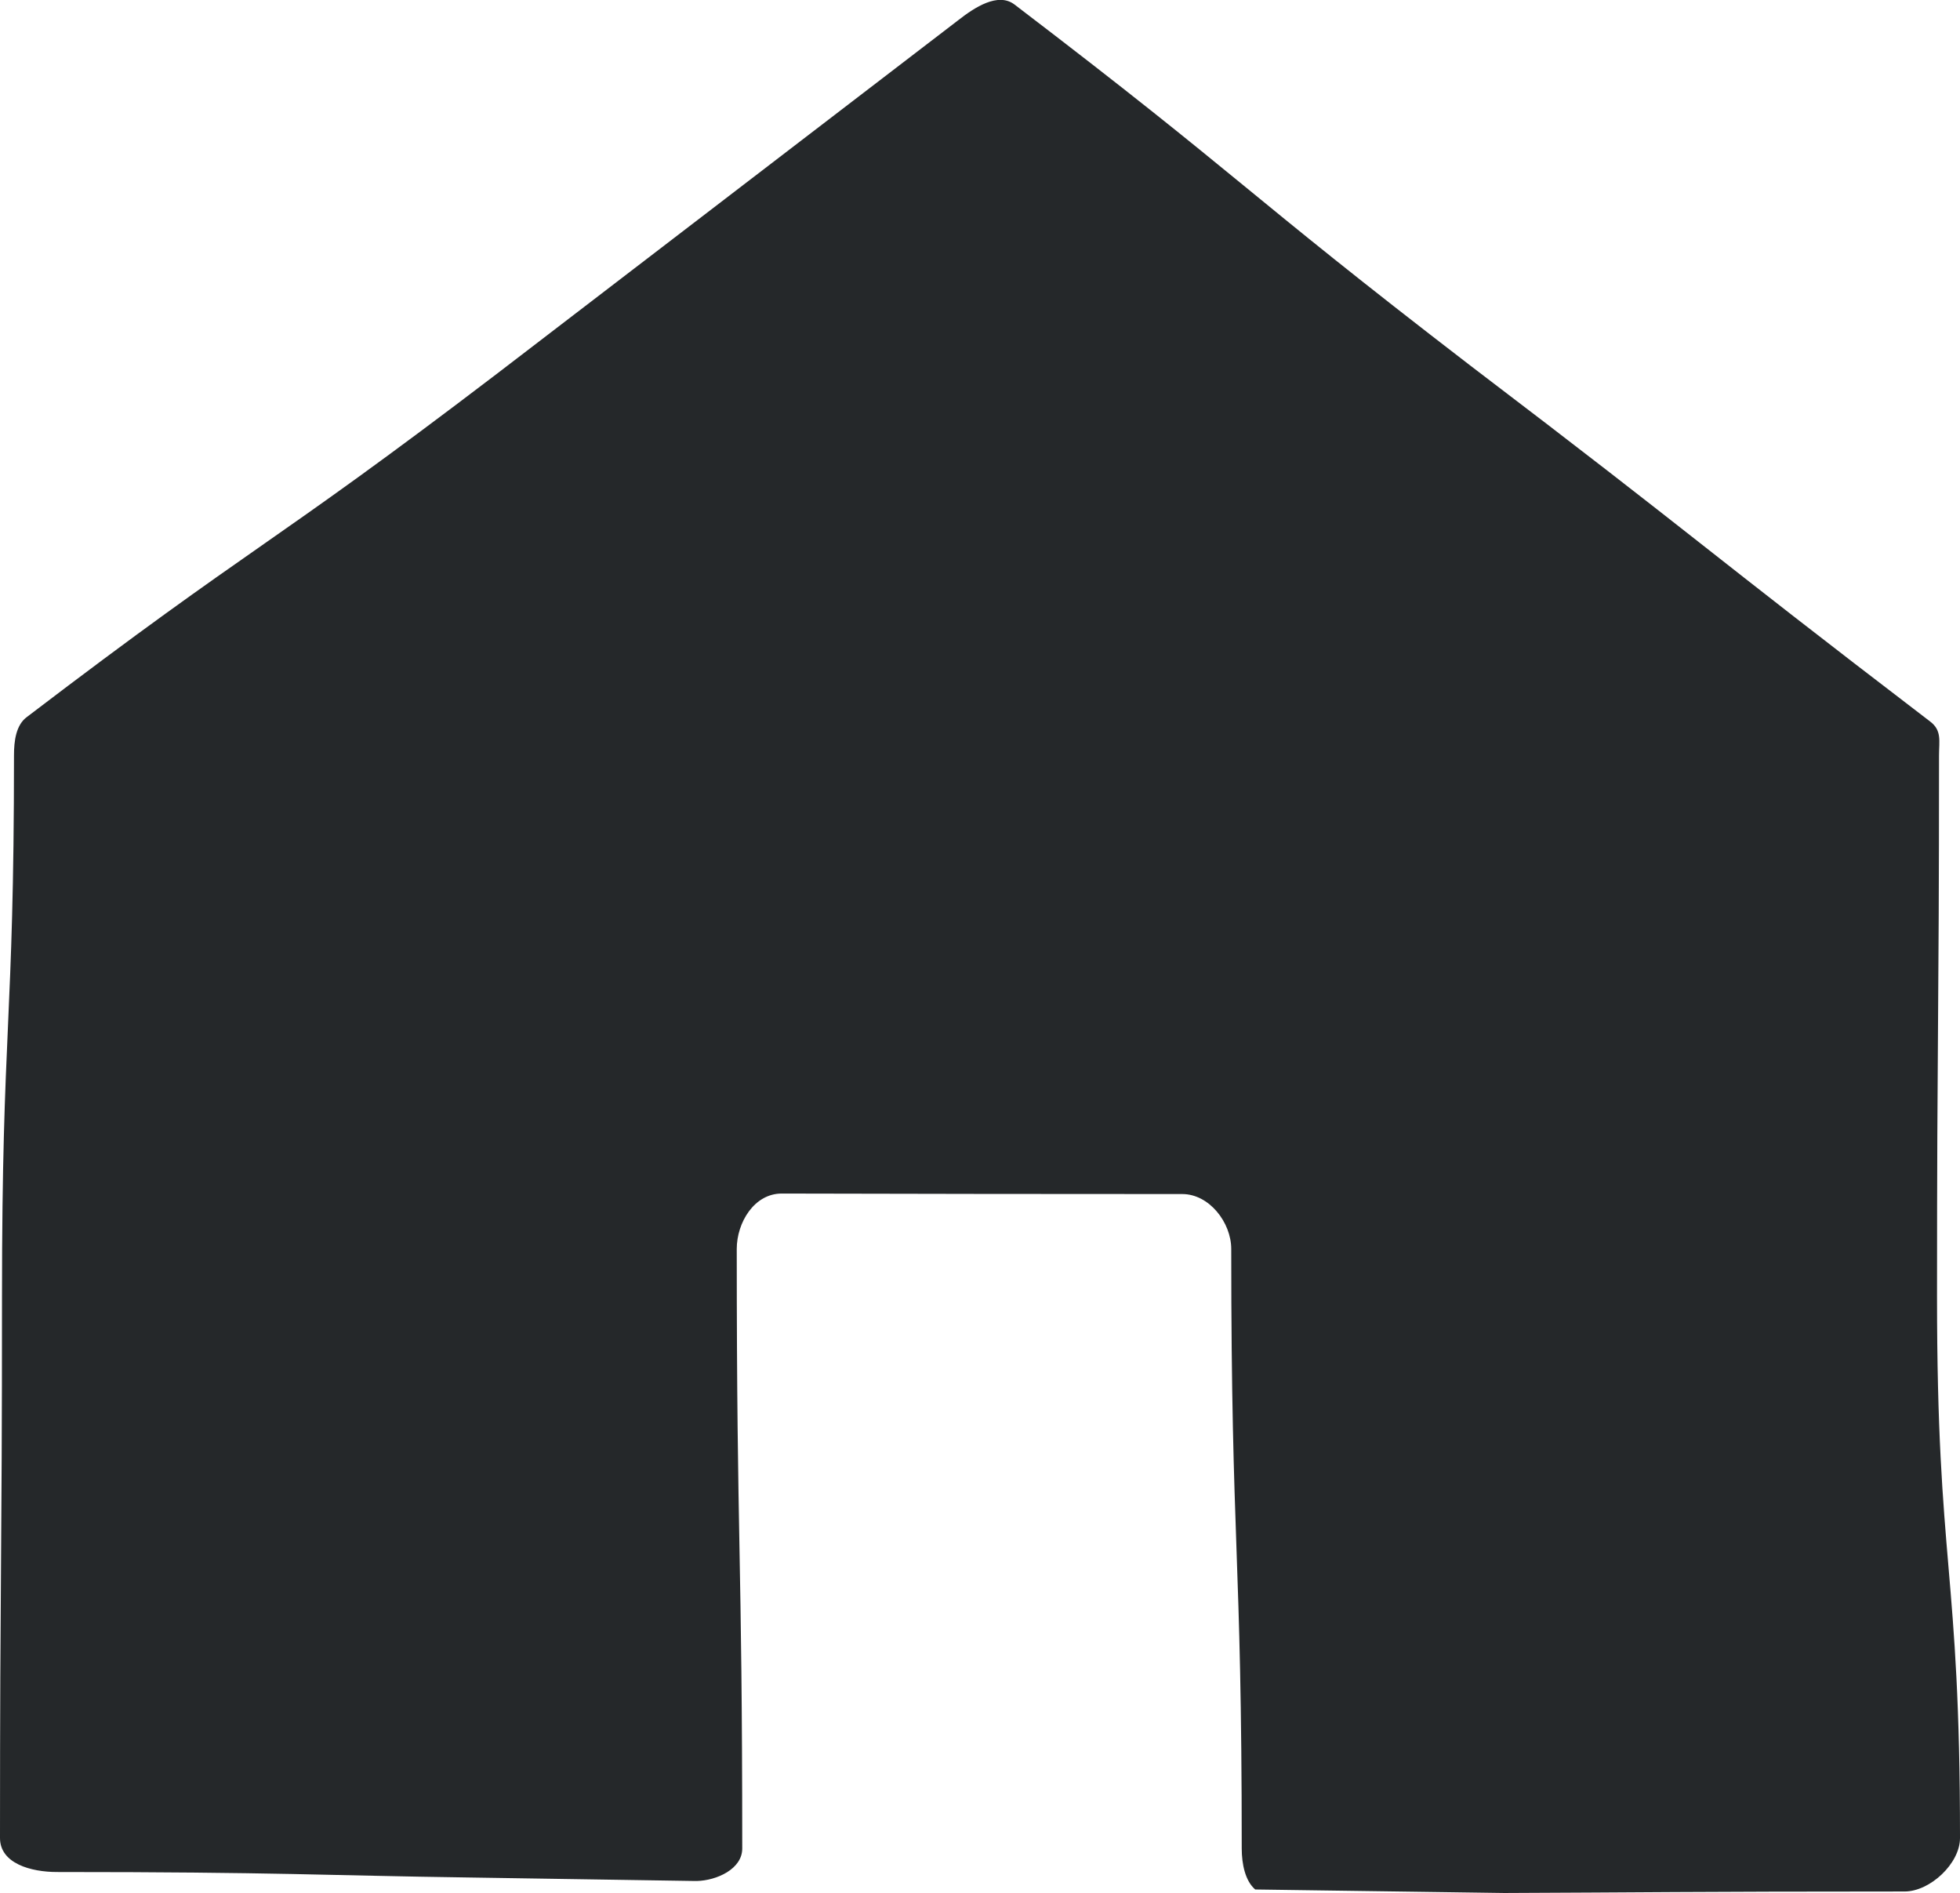
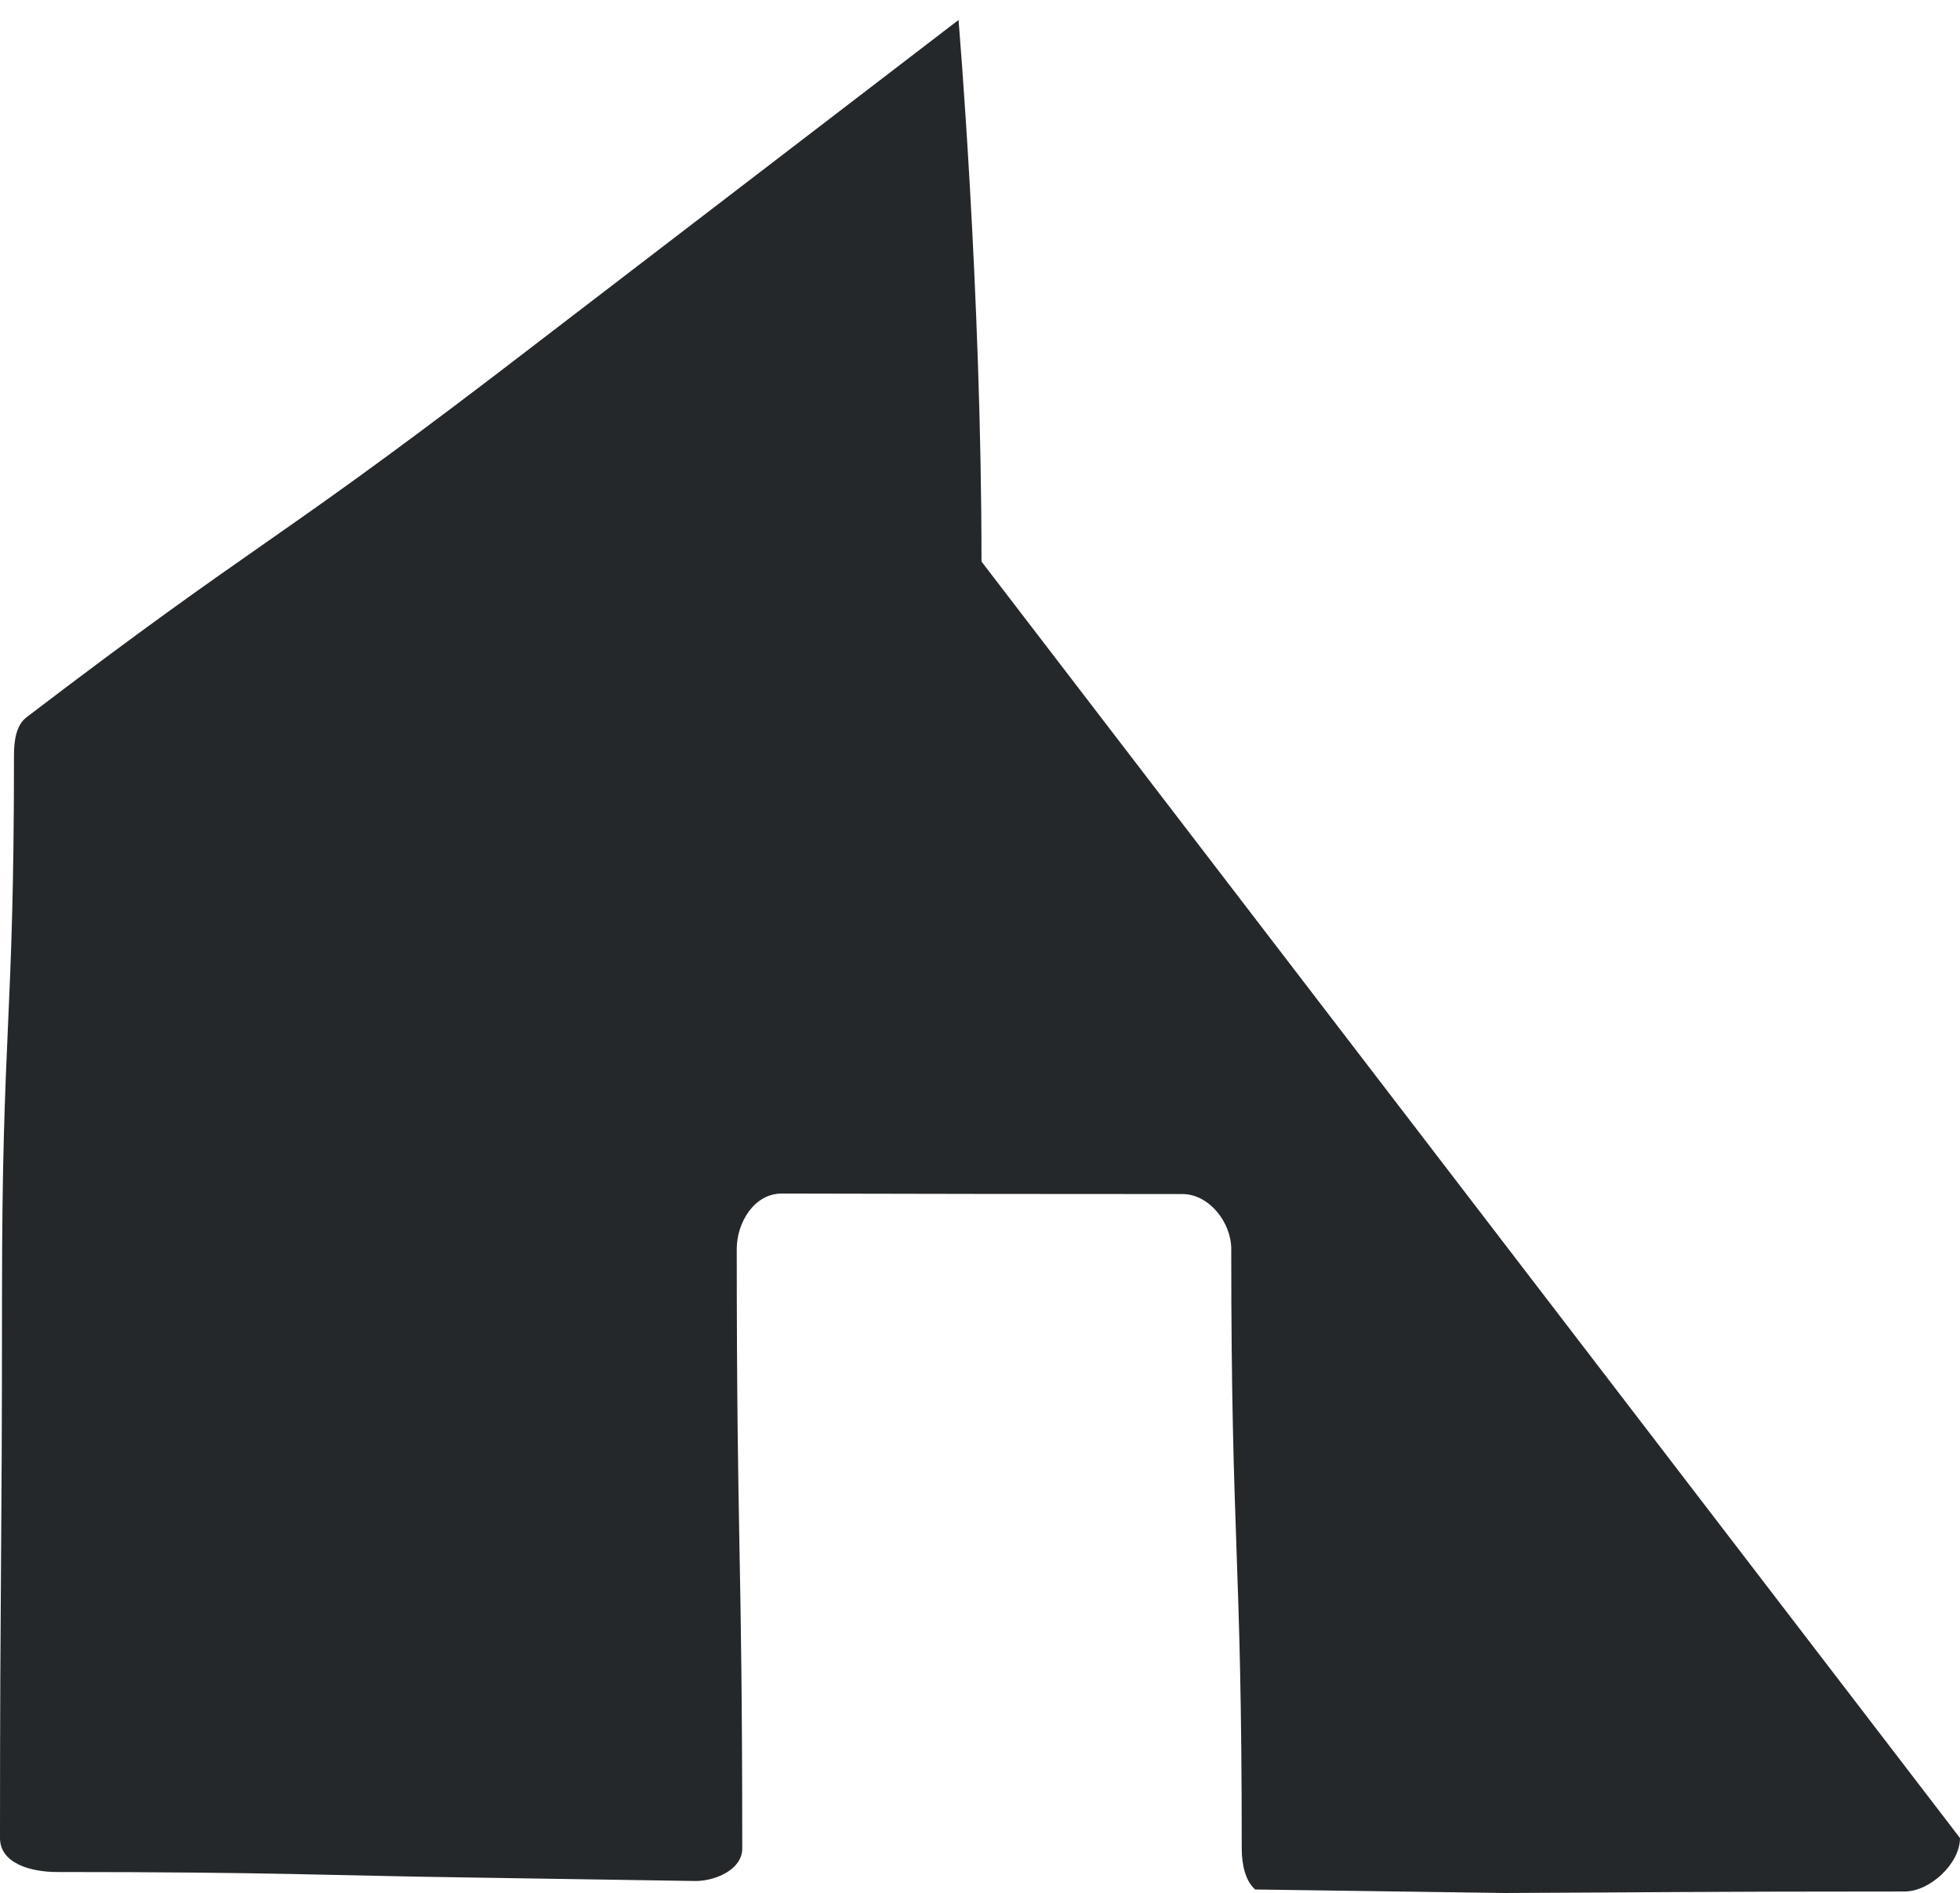
<svg xmlns="http://www.w3.org/2000/svg" id="Layer_1" data-name="Layer 1" viewBox="0 0 39.24 37.89">
  <defs>
    <style>
      .cls-1 {
        fill: #25282a;
      }
    </style>
  </defs>
-   <path class="cls-1" d="M39.24,36.79c0,.51-.6,1.07-1.11,1.07-4.27,0-5.34.02-8.01.03l-4.98-.07h-.01c-.2-.17-.27-.51-.27-.82,0-6-.21-6-.21-12,0-.53-.44-1.1-.98-1.1q-4.01,0-8.02-.01c-.55,0-.9.58-.9,1.11,0,6,.11,6,.11,12,0,.41-.51.64-.91.65h-.03l-4.52-.07c-2.86-.04-3.86-.11-8.26-.11-.52,0-1.14-.17-1.14-.68,0-5.42.04-5.42.04-10.84s.24-5.42.24-10.83c0-.29.04-.61.26-.77,4.63-3.53,4.78-3.34,9.41-6.87Q14.56,3.95,19.19.4c.32-.25.79-.56,1.12-.31,4.63,3.53,4.51,3.68,9.13,7.23,4.63,3.52,4.58,3.59,9.2,7.12.24.18.18.39.18.68,0,5.41-.04,5.41-.04,10.83s.46,5.42.46,10.84Z" />
+   <path class="cls-1" d="M39.24,36.79c0,.51-.6,1.07-1.11,1.07-4.27,0-5.34.02-8.01.03l-4.98-.07h-.01c-.2-.17-.27-.51-.27-.82,0-6-.21-6-.21-12,0-.53-.44-1.1-.98-1.1q-4.01,0-8.02-.01c-.55,0-.9.58-.9,1.11,0,6,.11,6,.11,12,0,.41-.51.64-.91.65h-.03l-4.52-.07c-2.86-.04-3.86-.11-8.26-.11-.52,0-1.14-.17-1.14-.68,0-5.42.04-5.42.04-10.84s.24-5.42.24-10.83c0-.29.04-.61.26-.77,4.63-3.53,4.78-3.34,9.41-6.87Q14.56,3.95,19.19.4s.46,5.42.46,10.84Z" />
</svg>